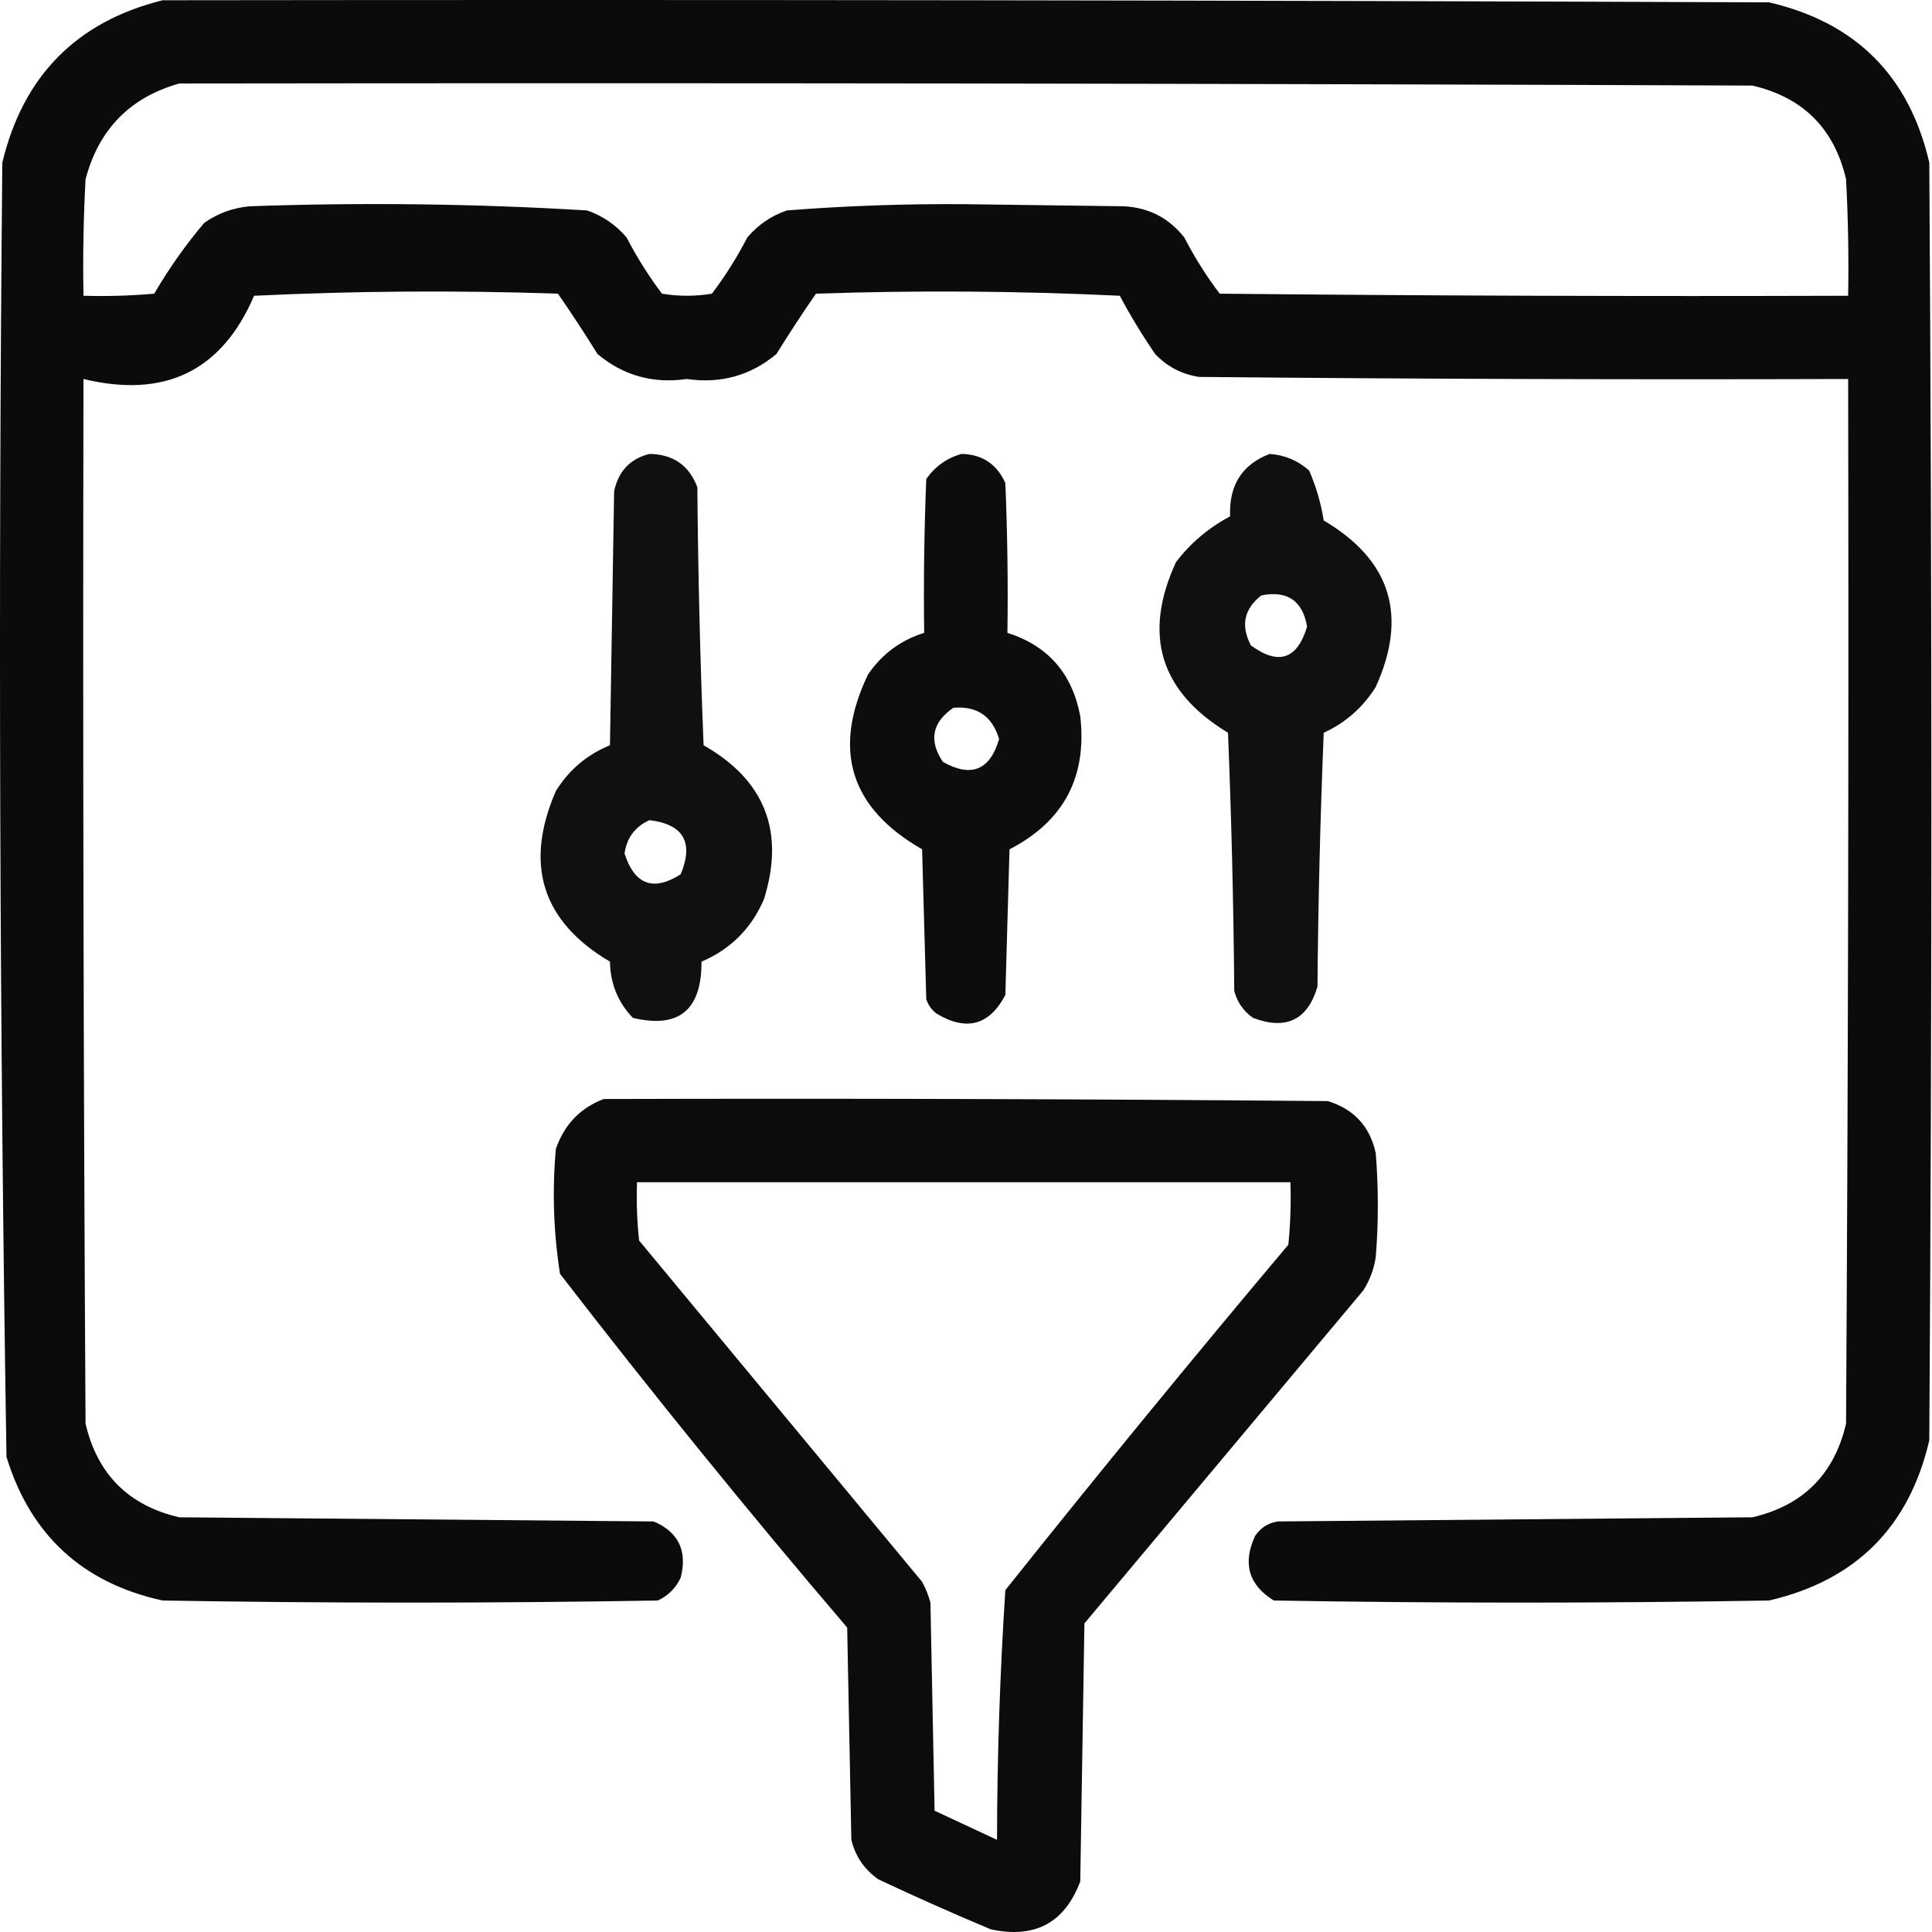
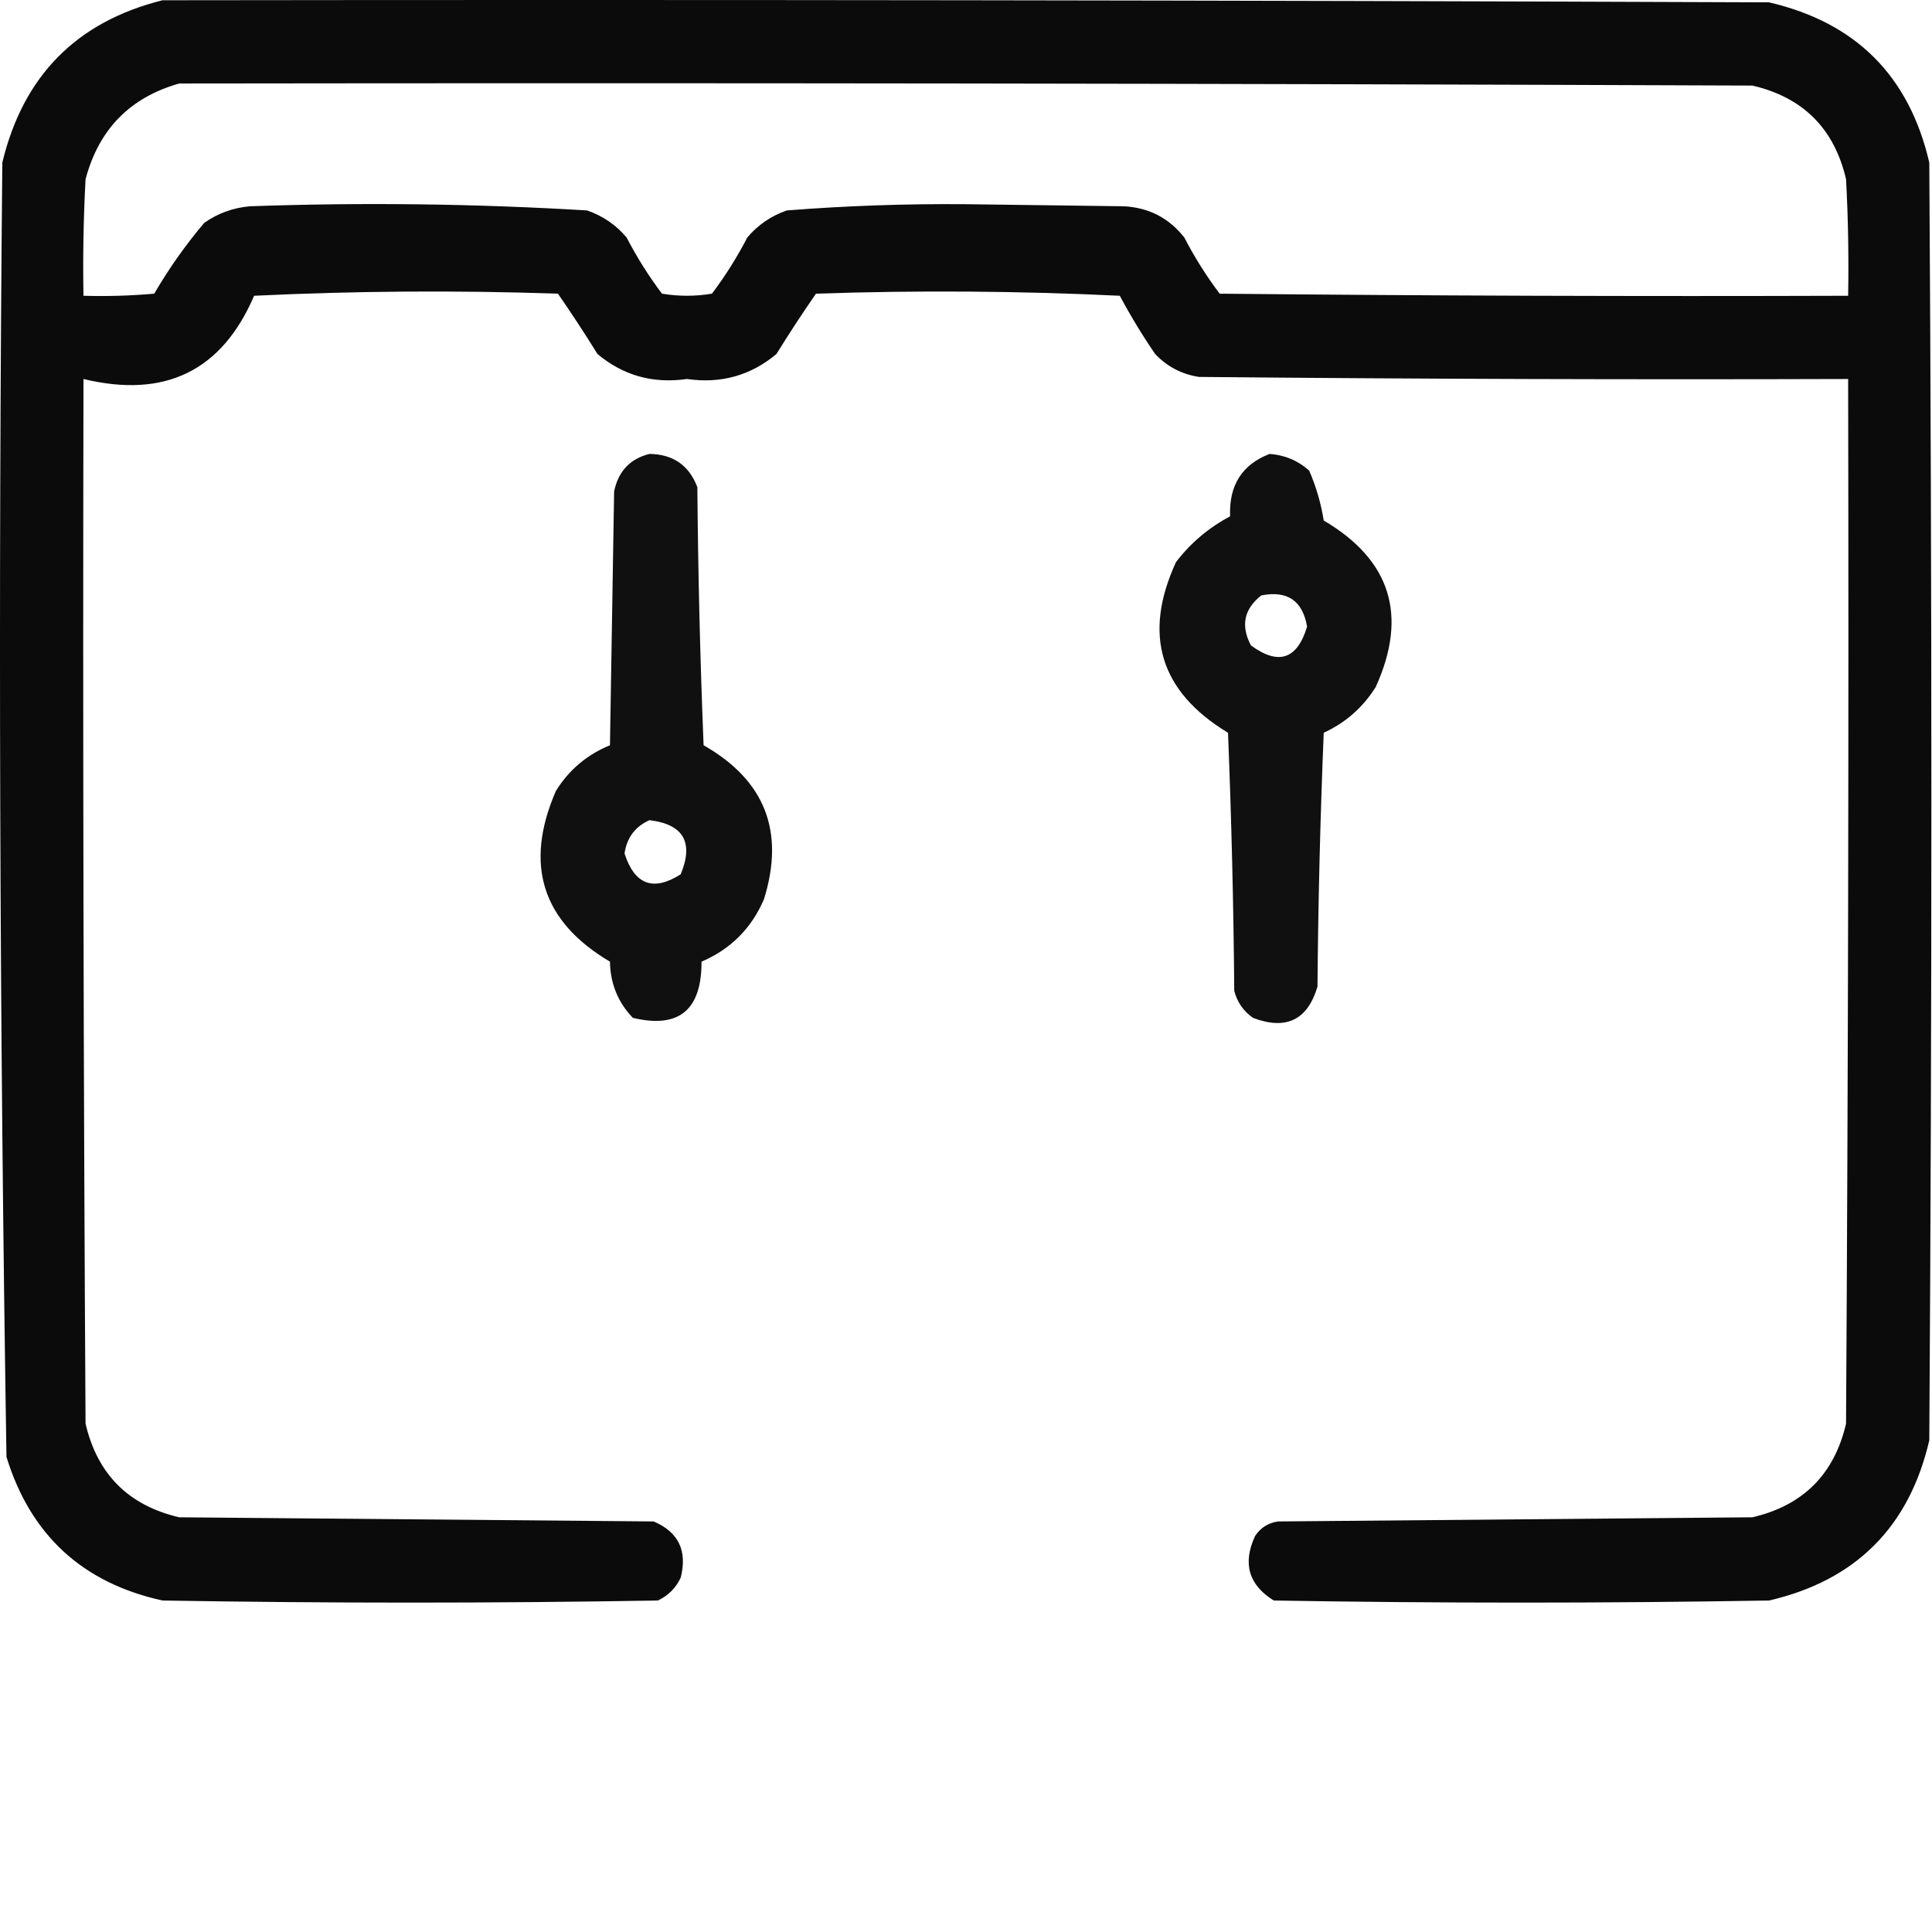
<svg xmlns="http://www.w3.org/2000/svg" width="150" height="150" viewBox="0 0 150 150" fill="none">
  <g clip-path="url(#clip0_6_3029)">
    <path opacity="0.957" fill-rule="evenodd" clip-rule="evenodd" d="M12.62 0.02C54.197 -0.034 95.773 0.02 137.349 0.182C144.081 1.744 148.228 5.89 149.79 12.622C150.005 45.689 150.005 78.757 149.79 111.824C148.228 118.556 144.081 122.703 137.349 124.264C124.532 124.48 111.714 124.48 98.897 124.264C96.944 123.053 96.46 121.384 97.442 119.256C97.869 118.614 98.461 118.237 99.22 118.125C111.499 118.017 123.778 117.909 136.057 117.802C139.988 116.886 142.412 114.463 143.327 110.531C143.489 83.496 143.543 56.461 143.489 29.425C126.686 29.479 109.883 29.425 93.08 29.264C91.743 29.053 90.612 28.461 89.687 27.486C88.691 26.032 87.775 24.524 86.941 22.963C79.08 22.586 71.217 22.532 63.352 22.801C62.289 24.335 61.265 25.897 60.282 27.486C58.283 29.158 55.967 29.805 53.335 29.425C50.703 29.805 48.387 29.158 46.388 27.486C45.405 25.897 44.381 24.335 43.318 22.801C35.453 22.532 27.59 22.586 19.729 22.963C17.223 28.799 12.807 30.954 6.481 29.425C6.427 56.461 6.481 83.496 6.642 110.531C7.558 114.463 9.981 116.886 13.913 117.802C26.192 117.909 38.471 118.017 50.75 118.125C52.679 118.947 53.379 120.401 52.85 122.487C52.473 123.295 51.881 123.887 51.073 124.264C38.255 124.48 25.438 124.48 12.62 124.264C6.411 122.902 2.372 119.186 0.503 113.116C-0.033 79.632 -0.141 46.134 0.18 12.622C1.8 5.886 5.947 1.685 12.62 0.02ZM13.913 6.483C54.627 6.429 95.342 6.483 136.057 6.644C139.988 7.56 142.412 9.983 143.327 13.915C143.489 16.929 143.542 19.945 143.489 22.963C127.224 23.016 110.96 22.963 94.696 22.801C93.659 21.429 92.743 19.974 91.949 18.439C90.758 16.926 89.196 16.119 87.264 16.015C83.171 15.961 79.078 15.908 74.985 15.854C70.339 15.814 65.708 15.976 61.09 16.338C59.871 16.759 58.847 17.459 58.02 18.439C57.226 19.974 56.31 21.429 55.274 22.801C53.981 23.016 52.689 23.016 51.396 22.801C50.36 21.429 49.444 19.974 48.65 18.439C47.823 17.459 46.799 16.759 45.58 16.338C36.868 15.814 28.144 15.707 19.406 16.015C18.095 16.129 16.911 16.56 15.852 17.308C14.4 19.026 13.108 20.857 11.974 22.801C10.146 22.962 8.315 23.016 6.481 22.963C6.427 19.945 6.481 16.929 6.642 13.915C7.67 10.042 10.093 7.565 13.913 6.483Z" fill="black" />
    <path opacity="0.934" fill-rule="evenodd" clip-rule="evenodd" d="M50.427 35.242C52.262 35.269 53.501 36.131 54.143 37.827C54.197 44.508 54.358 51.185 54.627 57.861C59.393 60.576 60.954 64.561 59.313 69.817C58.343 72.079 56.728 73.694 54.466 74.664C54.479 78.427 52.702 79.881 49.134 79.026C47.977 77.819 47.384 76.364 47.357 74.664C42.081 71.544 40.681 67.127 43.156 61.415C44.171 59.777 45.571 58.592 47.357 57.861C47.465 51.291 47.572 44.72 47.68 38.15C48.008 36.584 48.924 35.615 50.427 35.242ZM50.427 63.677C49.314 64.175 48.668 65.037 48.488 66.262C49.271 68.695 50.725 69.234 52.85 67.878C53.874 65.4 53.066 64 50.427 63.677Z" fill="black" />
-     <path opacity="0.949" fill-rule="evenodd" clip-rule="evenodd" d="M74.662 35.242C76.263 35.28 77.394 36.034 78.055 37.504C78.216 41.38 78.27 45.257 78.216 49.136C81.363 50.133 83.248 52.287 83.871 55.599C84.414 60.329 82.583 63.776 78.378 65.939C78.27 69.709 78.162 73.479 78.055 77.249C76.82 79.602 75.043 80.087 72.723 78.703C72.335 78.411 72.065 78.034 71.915 77.572C71.807 73.694 71.7 69.817 71.592 65.939C65.997 62.736 64.597 58.212 67.391 52.368C68.481 50.775 69.935 49.698 71.753 49.136C71.7 45.15 71.753 41.164 71.915 37.181C72.629 36.189 73.545 35.543 74.662 35.242ZM74.015 54.953C72.363 56.098 72.094 57.498 73.207 59.154C75.409 60.393 76.863 59.801 77.57 57.376C77.037 55.603 75.852 54.795 74.015 54.953Z" fill="black" />
    <path opacity="0.934" fill-rule="evenodd" clip-rule="evenodd" d="M98.573 35.242C99.746 35.327 100.77 35.758 101.643 36.534C102.182 37.777 102.56 39.069 102.774 40.412C107.978 43.477 109.325 47.786 106.813 53.337C105.819 54.924 104.472 56.109 102.774 56.892C102.505 63.459 102.343 70.029 102.289 76.603C101.521 79.195 99.851 80.003 97.281 79.026C96.534 78.497 96.05 77.797 95.827 76.926C95.773 70.245 95.611 63.567 95.342 56.892C90.057 53.693 88.711 49.276 91.303 43.643C92.437 42.158 93.838 40.973 95.504 40.089C95.409 37.68 96.432 36.064 98.573 35.242ZM97.927 46.228C96.585 47.281 96.315 48.573 97.119 50.106C99.261 51.681 100.715 51.196 101.482 48.652C101.133 46.636 99.948 45.828 97.927 46.228Z" fill="black" />
-     <path opacity="0.95" fill-rule="evenodd" clip-rule="evenodd" d="M46.872 85.327C65.614 85.273 84.356 85.327 103.097 85.489C105.125 86.116 106.364 87.463 106.813 89.528C107.029 92.221 107.029 94.913 106.813 97.606C106.672 98.535 106.349 99.397 105.844 100.191C98.627 108.808 91.41 117.425 84.194 126.042C84.086 132.72 83.978 139.398 83.871 146.076C82.659 149.295 80.344 150.533 76.924 149.792C73.989 148.562 71.08 147.27 68.199 145.914C67.11 145.15 66.41 144.127 66.099 142.845C65.991 137.351 65.883 131.858 65.775 126.365C58.111 117.387 50.679 108.232 43.479 98.899C42.975 95.687 42.867 92.456 43.156 89.205C43.809 87.314 45.047 86.022 46.872 85.327ZM49.457 91.79C66.368 91.79 83.279 91.79 100.189 91.79C100.243 93.409 100.189 95.025 100.027 96.637C92.581 105.483 85.257 114.423 78.055 123.457C77.635 129.899 77.42 136.361 77.408 142.845C75.793 142.091 74.177 141.337 72.561 140.583C72.454 135.197 72.346 129.812 72.238 124.426C72.086 123.862 71.87 123.323 71.592 122.81C64.267 113.978 56.943 105.146 49.619 96.314C49.458 94.809 49.404 93.302 49.457 91.79Z" fill="black" />
  </g>
  <defs>
    <clipPath id="clip0_6_3029">
      <rect width="150" height="150" fill="white" />
    </clipPath>
  </defs>
</svg>